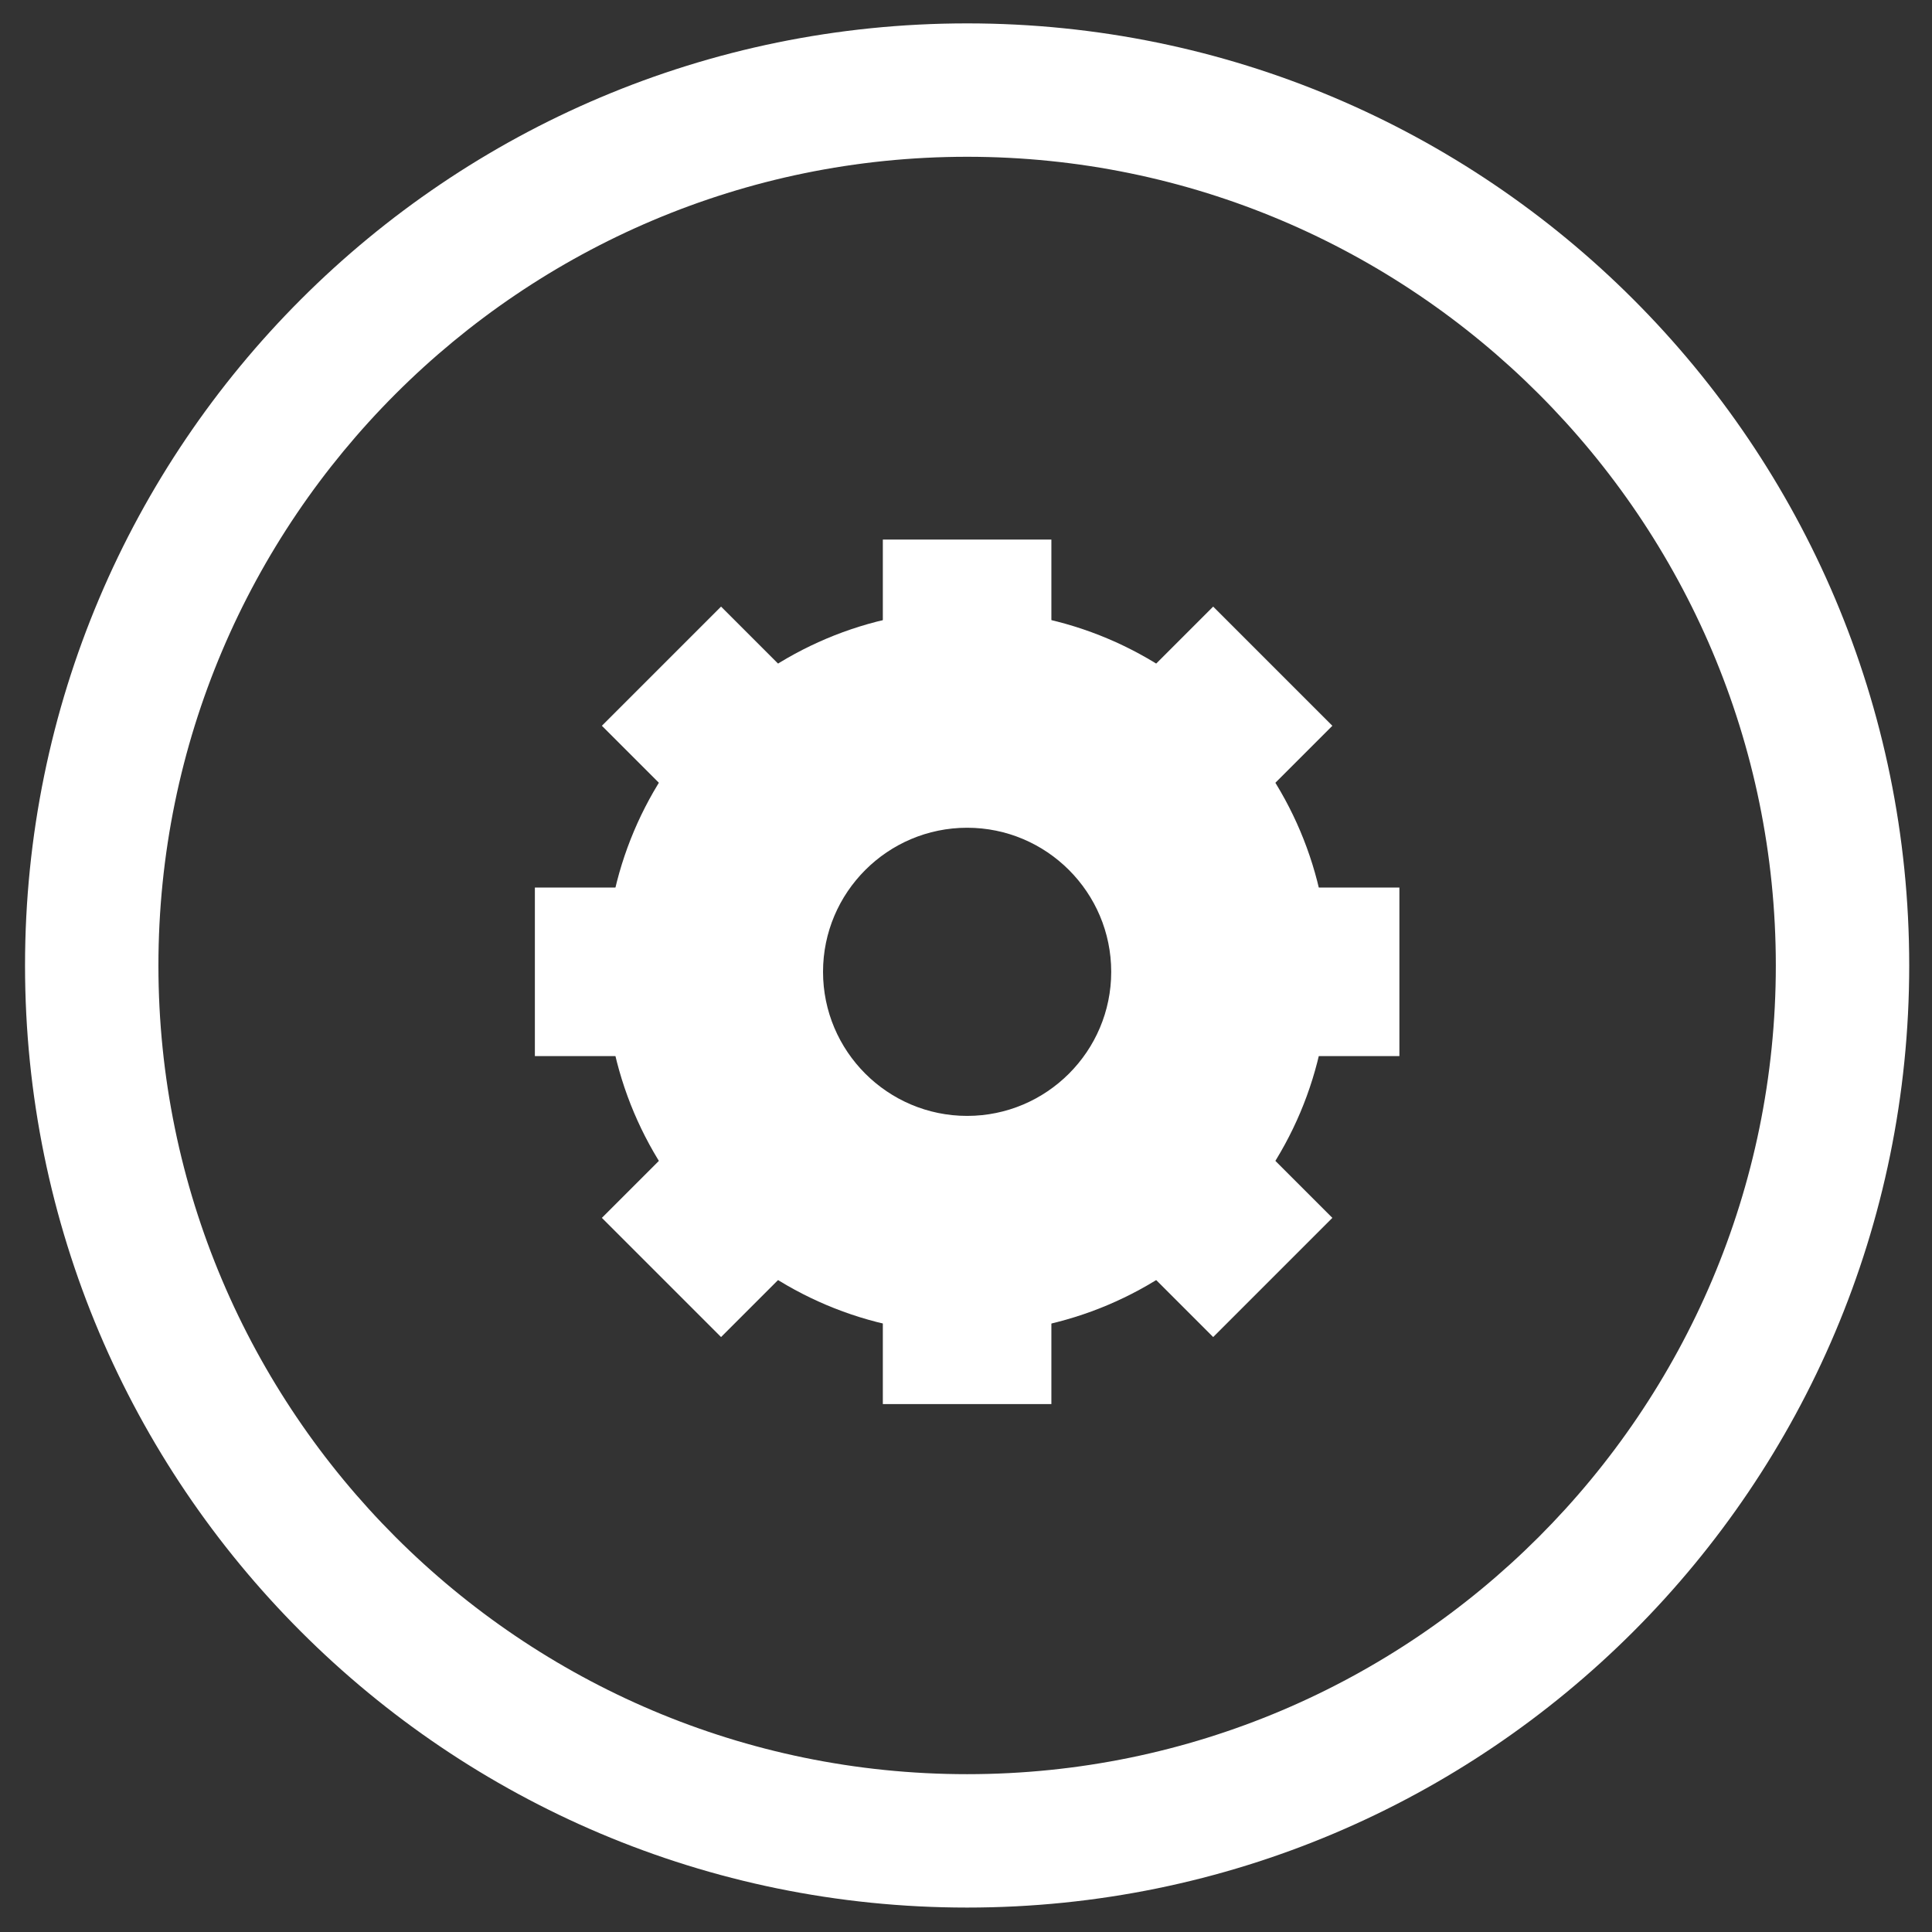
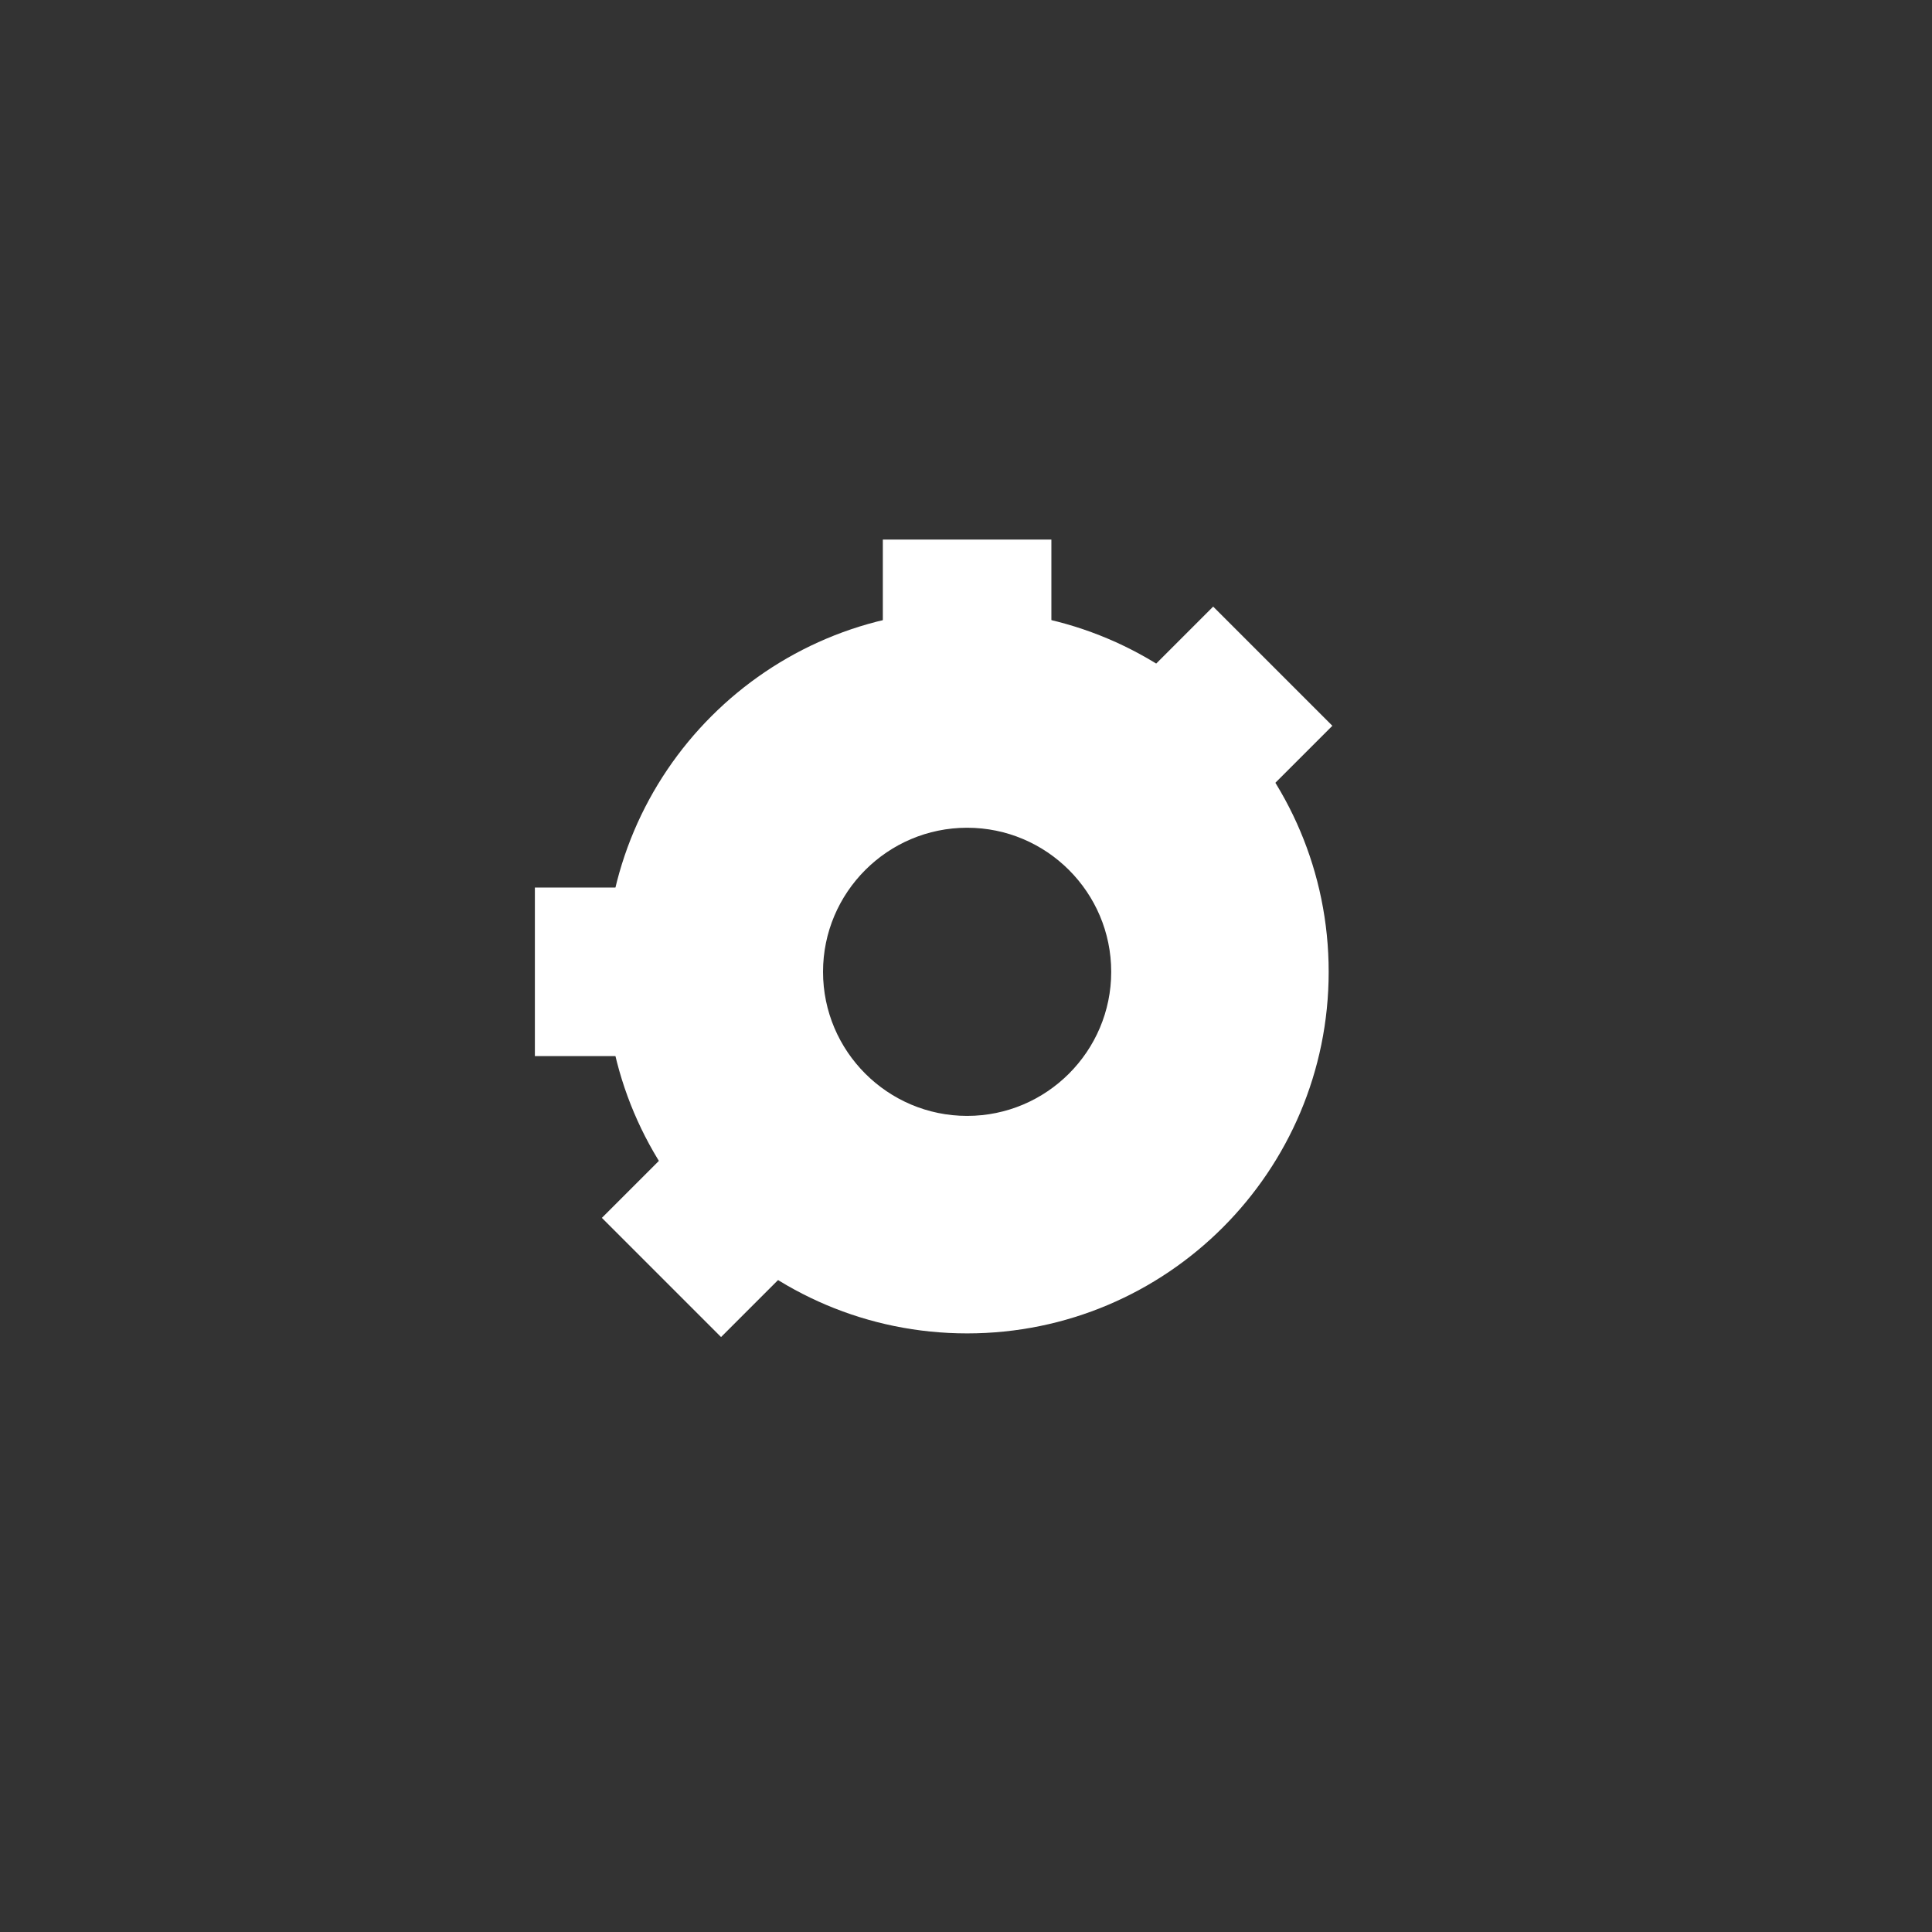
<svg xmlns="http://www.w3.org/2000/svg" xmlns:ns1="http://www.bohemiancoding.com/sketch/ns" width="68px" height="68px" viewBox="0 0 68 68" version="1.1">
  <rect x="0" y="0" width="68" height="68" fill="#333333" stroke="none" />
  <title>icon-services</title>
  <desc>Created with Sketch.</desc>
  <defs />
  <g id="Page-1" stroke="none" stroke-width="1" fill="none" fill-rule="evenodd" ns1:type="MSPage">
    <g id="Artboard-1" ns1:type="MSArtboardGroup" transform="translate(-244, -105)" fill="#FFFFFF">
      <g id="icon-services" ns1:type="MSLayerGroup" transform="translate(244, 105)">
-         <path d="M34.04,5.518 C49.734,5.518 62.503,18.287 62.503,33.982 C62.503,49.677 49.734,62.445 34.04,62.445 C18.345,62.445 5.576,49.677 5.576,33.982 C5.576,18.287 18.345,5.518 34.04,5.518 M34.04,0.823 C15.727,0.823 0.881,15.669 0.881,33.982 C0.881,52.295 15.727,67.14 34.04,67.14 C52.352,67.14 67.198,52.295 67.198,33.982 C67.198,15.669 52.352,0.823 34.04,0.823" id="Fill-1" ns1:type="MSShapeGroup" />
        <path d="M34.04,29.134 C36.836,29.134 39.111,31.409 39.111,34.205 C39.111,37.001 36.836,39.276 34.04,39.276 C31.243,39.276 28.968,37.001 28.968,34.205 C28.968,31.409 31.243,29.134 34.04,29.134 M34.04,21.479 C27.011,21.479 21.314,27.177 21.314,34.205 C21.314,41.233 27.011,46.931 34.04,46.931 C41.068,46.931 46.765,41.233 46.765,34.205 C46.765,27.177 41.068,21.479 34.04,21.479" id="Fill-2" ns1:type="MSShapeGroup" />
        <path d="M31.073,18.991 L37.005,18.991 L37.005,23.967 L31.073,23.967 L31.073,18.991 Z" id="Fill-3" ns1:type="MSShapeGroup" />
-         <path d="M31.073,44.443 L37.005,44.443 L37.005,49.419 L31.073,49.419 L31.073,44.443 Z" id="Fill-4" ns1:type="MSShapeGroup" />
-         <path d="M44.278,31.239 L49.254,31.239 L49.254,37.171 L44.278,37.171 L44.278,31.239 Z" id="Fill-5" ns1:type="MSShapeGroup" />
        <path d="M18.826,31.239 L23.802,31.239 L23.802,37.171 L18.826,37.171 L18.826,31.239 Z" id="Fill-6" ns1:type="MSShapeGroup" />
-         <path d="M39.182,43.542 L43.376,39.347 L46.895,42.865 L42.7,47.06 L39.182,43.542" id="Fill-7" ns1:type="MSShapeGroup" />
-         <path d="M21.184,25.545 L25.379,21.35 L28.897,24.868 L24.703,29.063 L21.184,25.545" id="Fill-8" ns1:type="MSShapeGroup" />
        <path d="M43.376,29.063 L39.182,24.868 L42.7,21.35 L46.895,25.545 L43.376,29.063" id="Fill-9" ns1:type="MSShapeGroup" />
        <path d="M25.379,47.06 L21.184,42.865 L24.703,39.347 L28.897,43.542 L25.379,47.06" id="Fill-10" ns1:type="MSShapeGroup" />
      </g>
    </g>
  </g>
</svg>